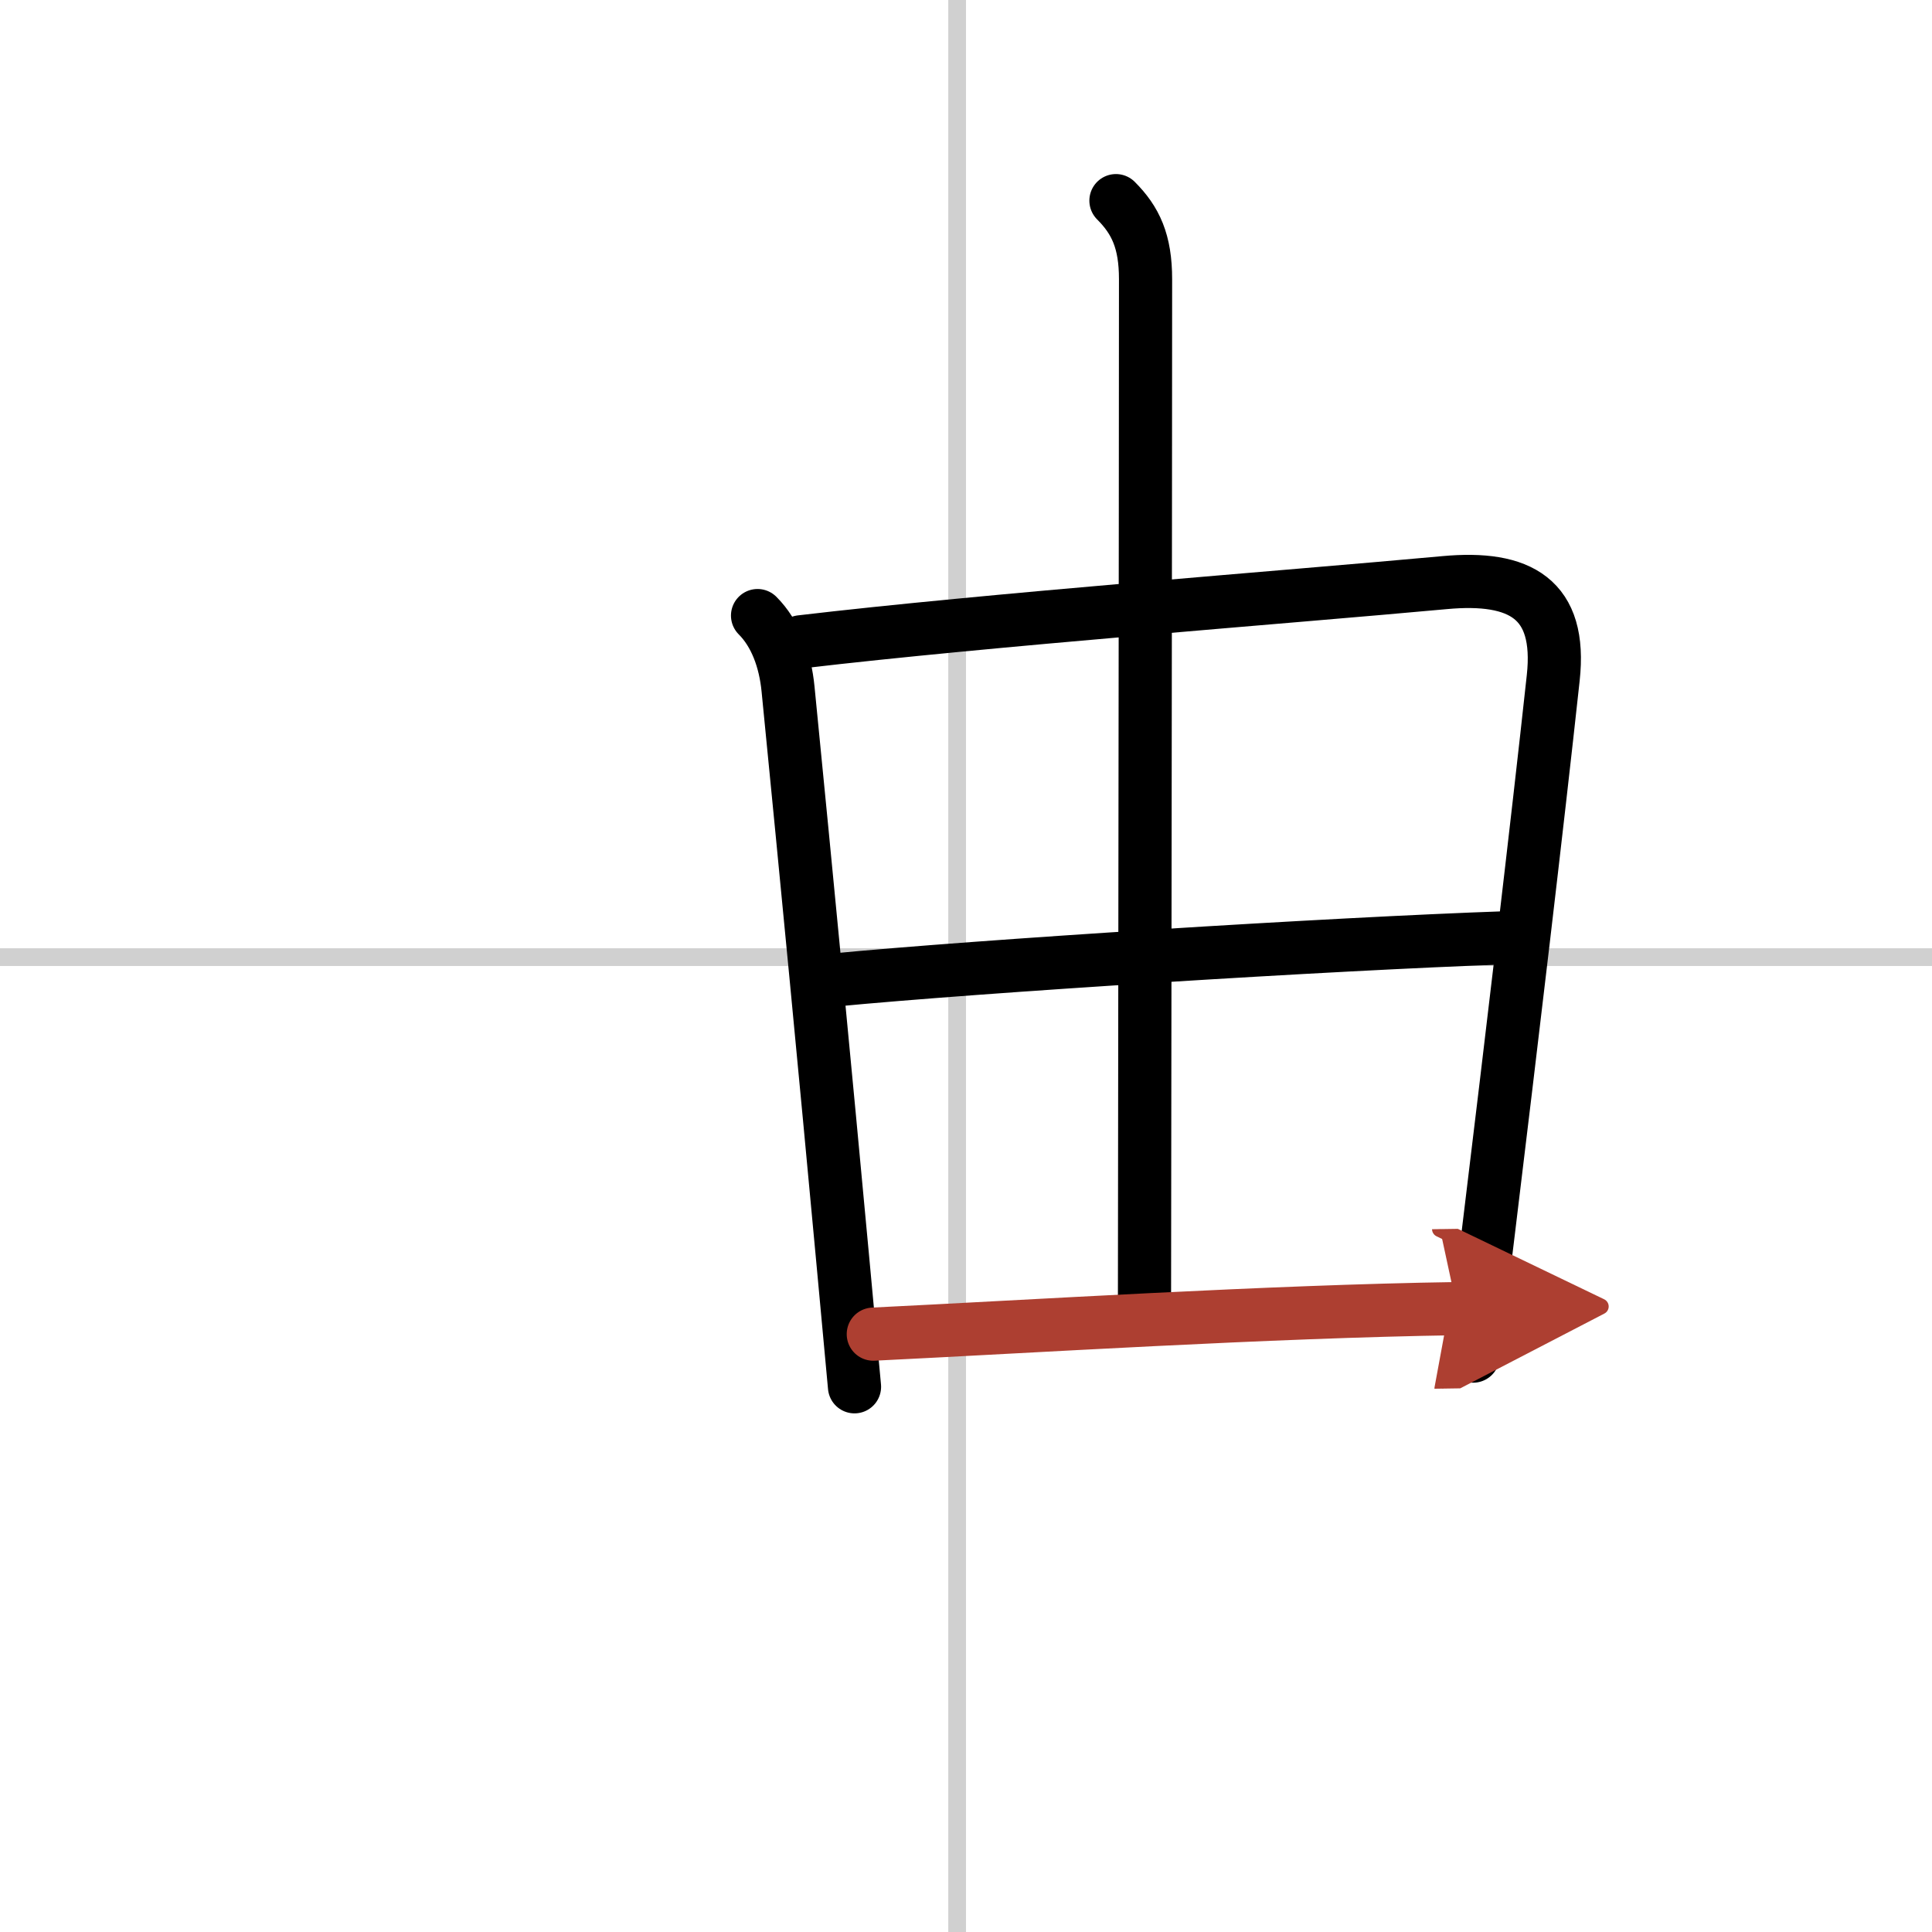
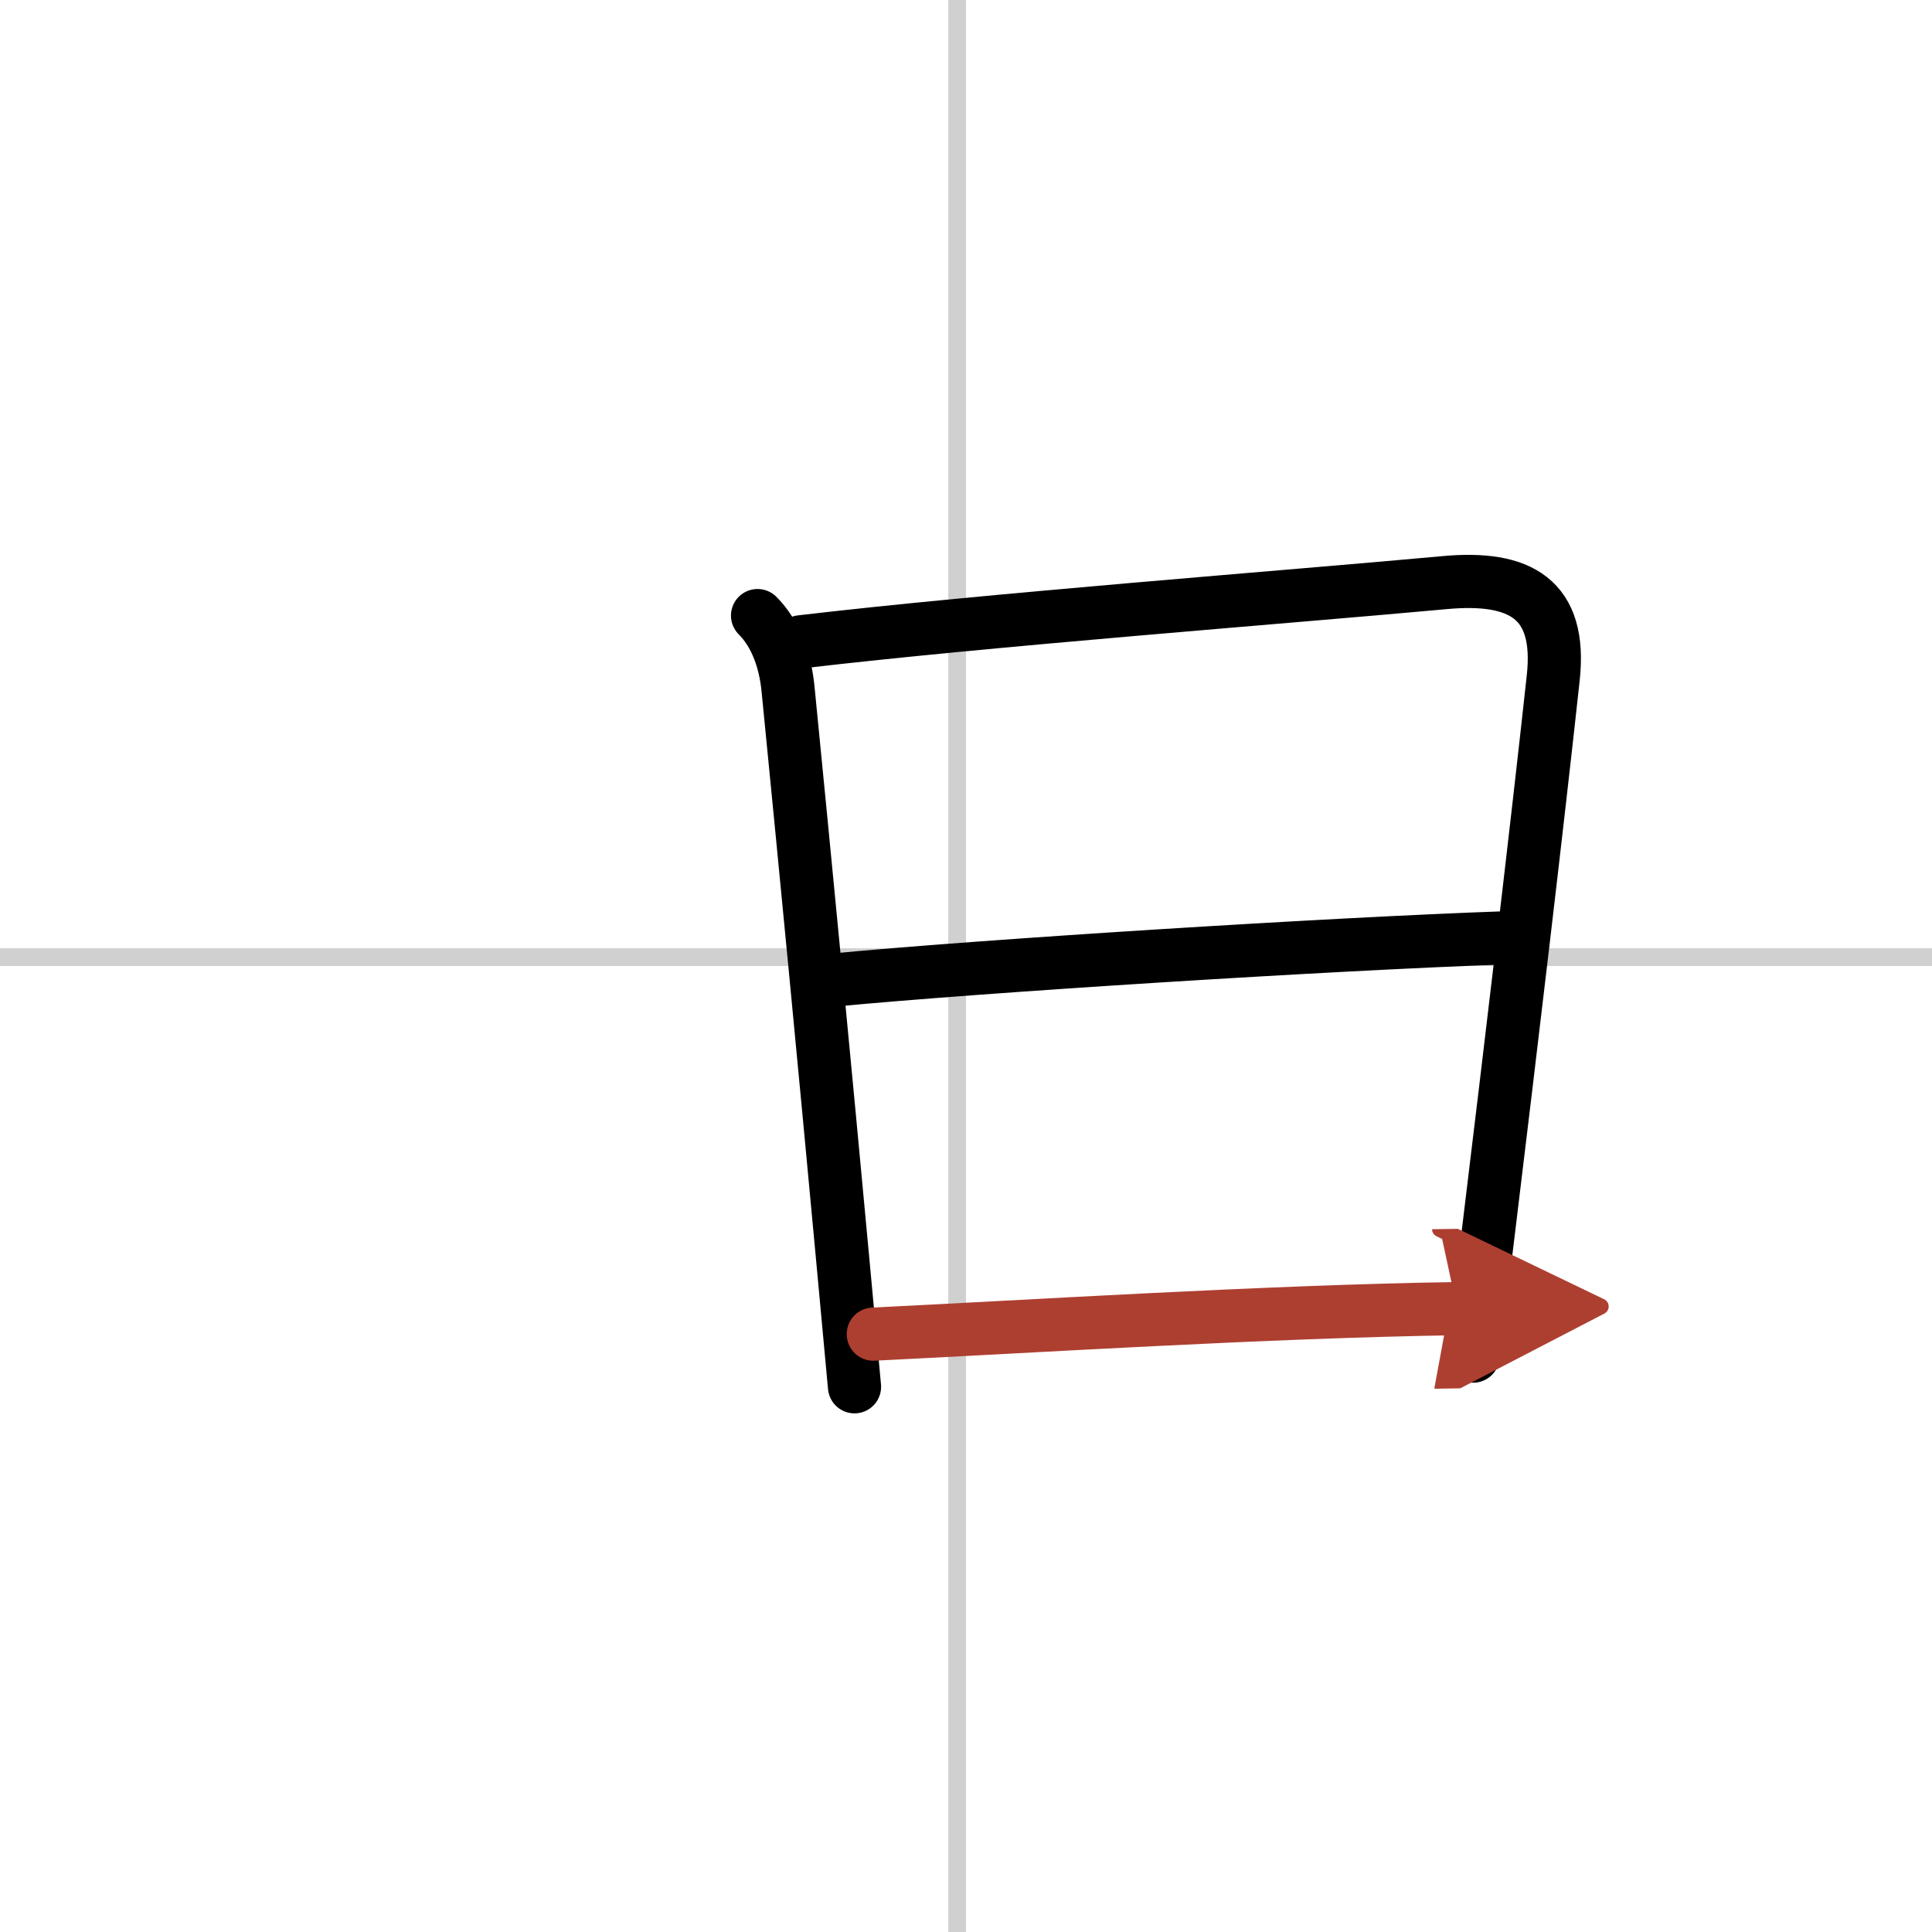
<svg xmlns="http://www.w3.org/2000/svg" width="400" height="400" viewBox="0 0 109 109">
  <defs>
    <marker id="a" markerWidth="4" orient="auto" refX="1" refY="5" viewBox="0 0 10 10">
      <polyline points="0 0 10 5 0 10 1 5" fill="#ad3f31" stroke="#ad3f31" />
    </marker>
  </defs>
  <g fill="none" stroke="#000" stroke-linecap="round" stroke-linejoin="round" stroke-width="3">
    <rect width="100%" height="100%" fill="#fff" stroke="#fff" />
    <line x1="54" x2="54" y2="109" stroke="#d0d0d0" stroke-width="1" />
    <line x2="109" y1="54" y2="54" stroke="#d0d0d0" stroke-width="1" />
    <path d="m42.74 34.73c1.01 1.01 1.56 2.51 1.72 4.14 1.04 10.53 2.11 21.66 3.08 32.13 0.23 2.46 0.45 4.88 0.67 7.24" />
    <path d="m45.18 36.21c10.5-1.24 27.41-2.52 36.33-3.34 4.24-0.39 6.61 0.9 6.12 5.38-0.92 8.48-2.35 20.47-3.66 31.26-0.29 2.41-0.58 4.76-0.86 7" />
-     <path d="m62.96 11.32c1.11 1.11 1.67 2.3 1.67 4.43 0 12.72-0.06 54.47-0.06 57.79" />
    <path d="m46.96 55.3c8.29-0.8 28.16-2.05 37.98-2.39" />
    <path d="m49.27 75.27c8.87-0.43 22.24-1.28 32.94-1.44" marker-end="url(#a)" stroke="#ad3f31" />
  </g>
</svg>